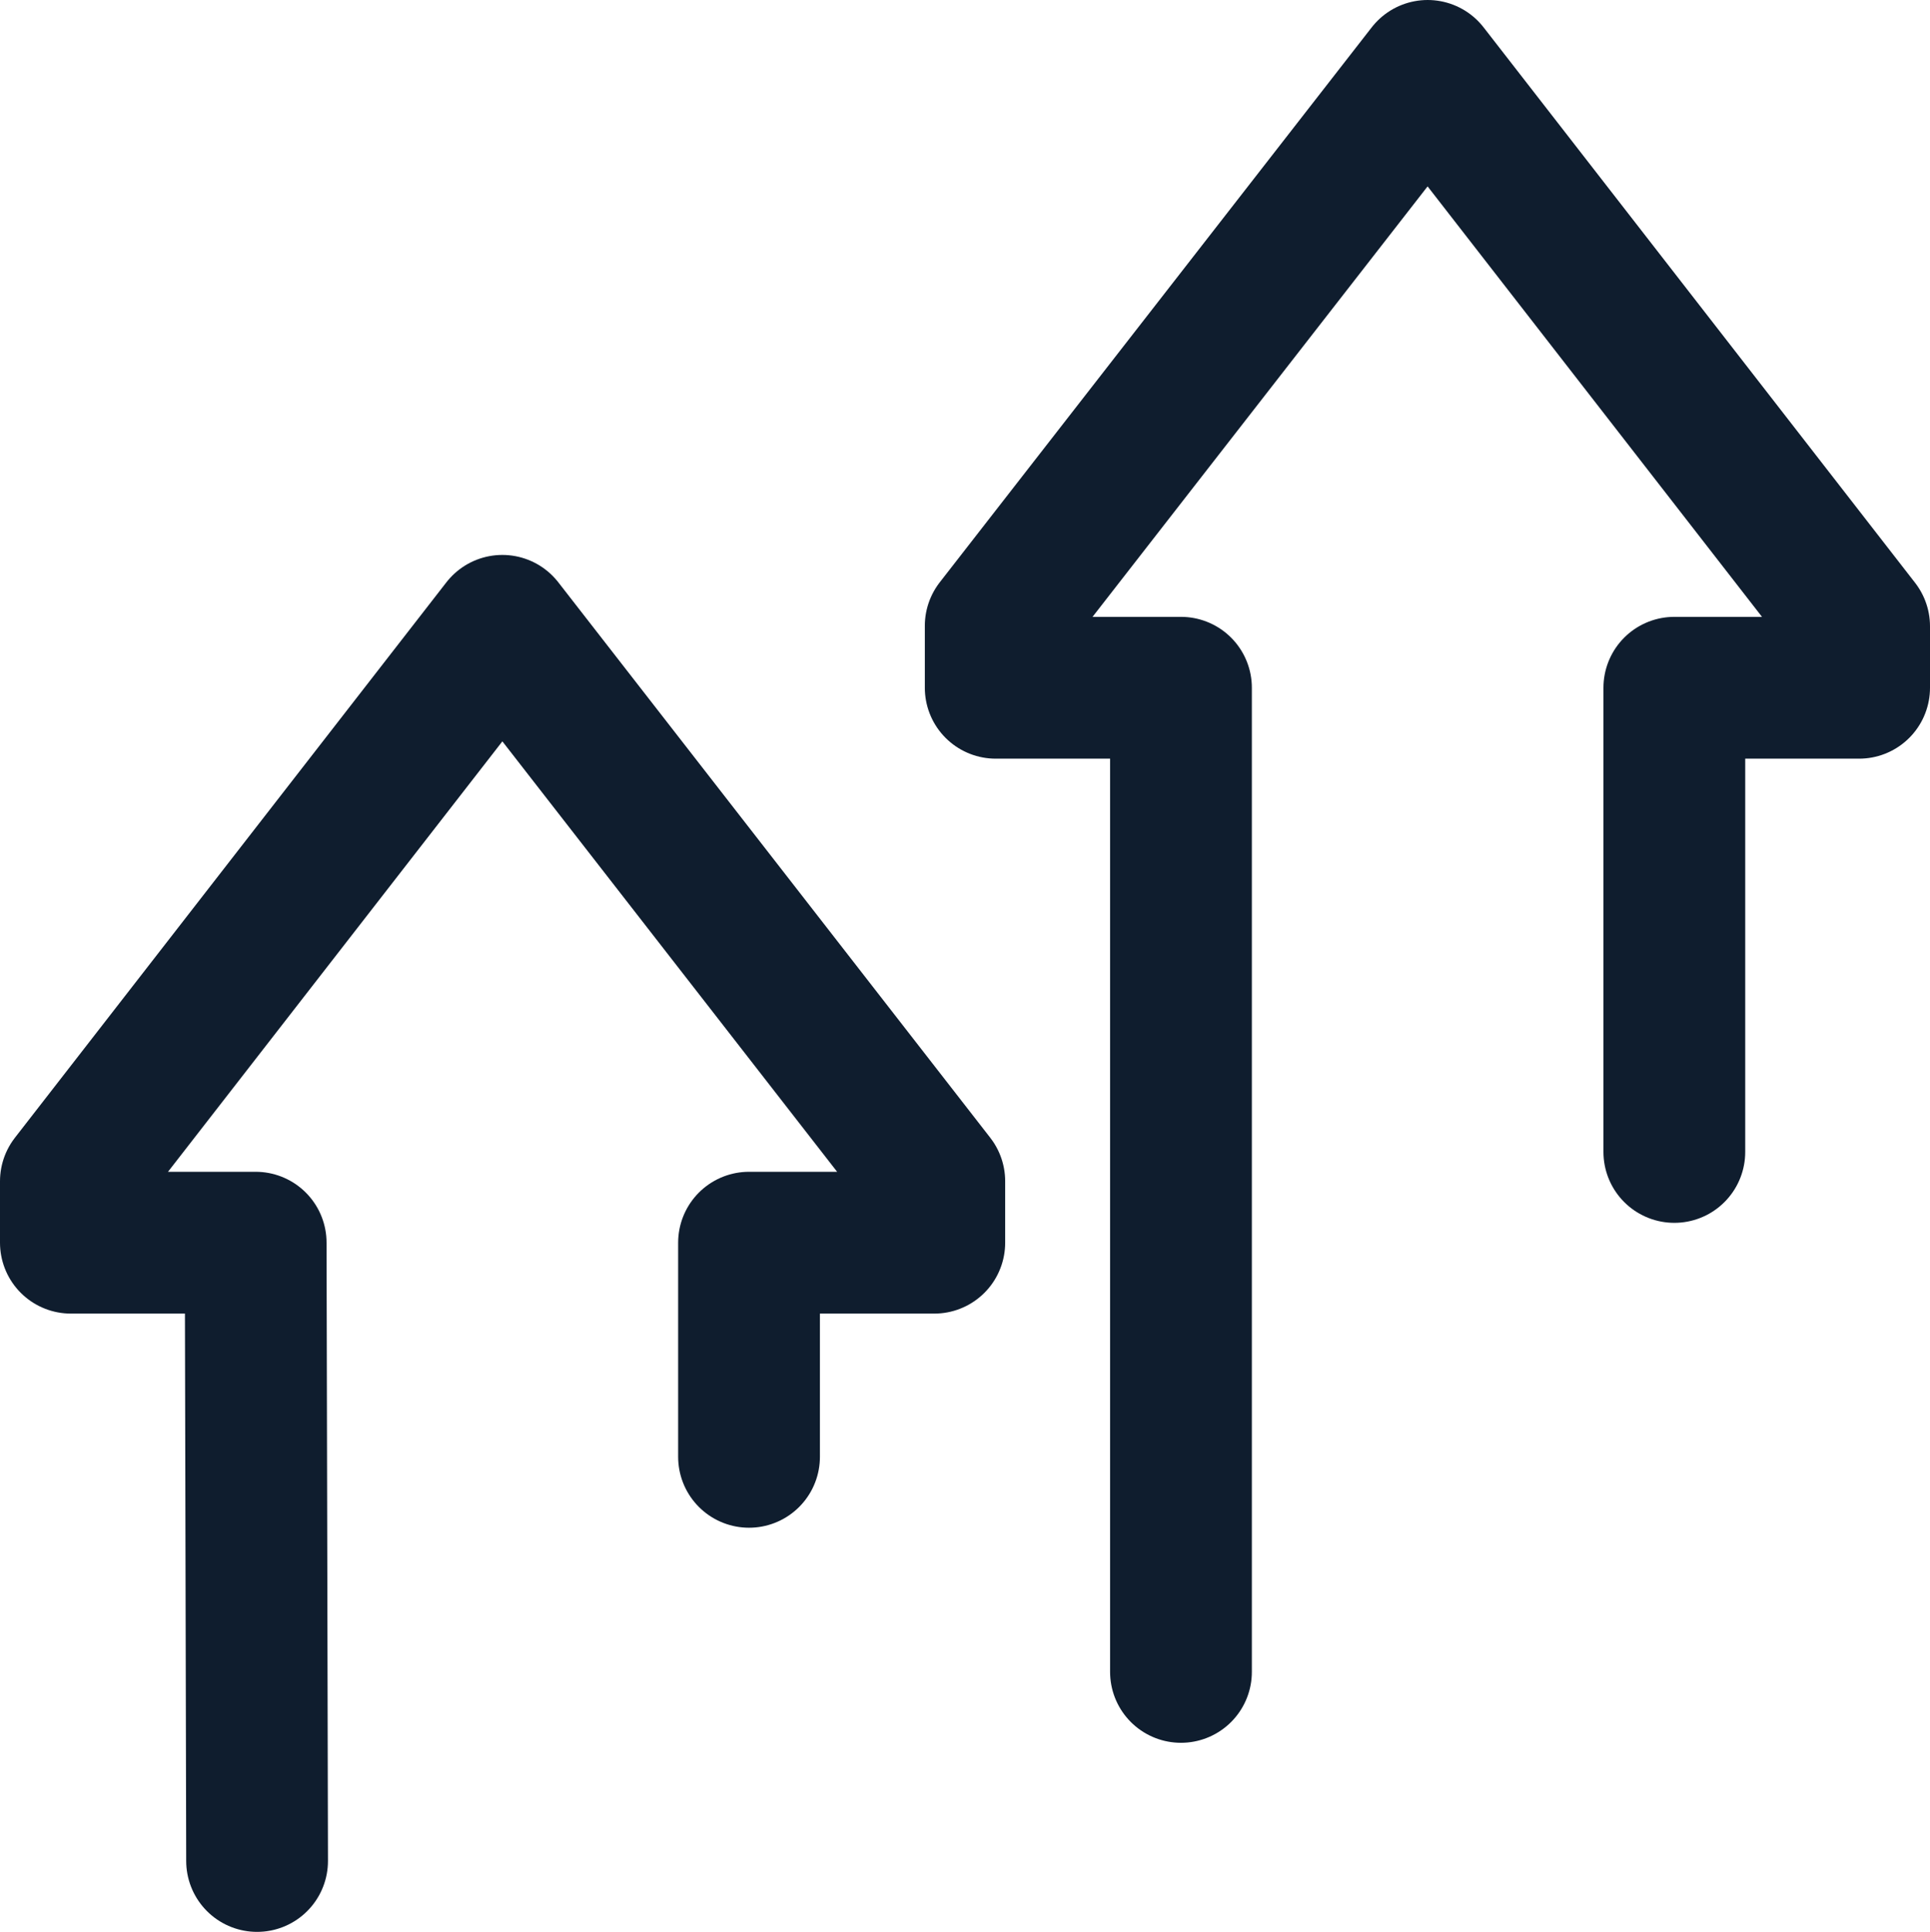
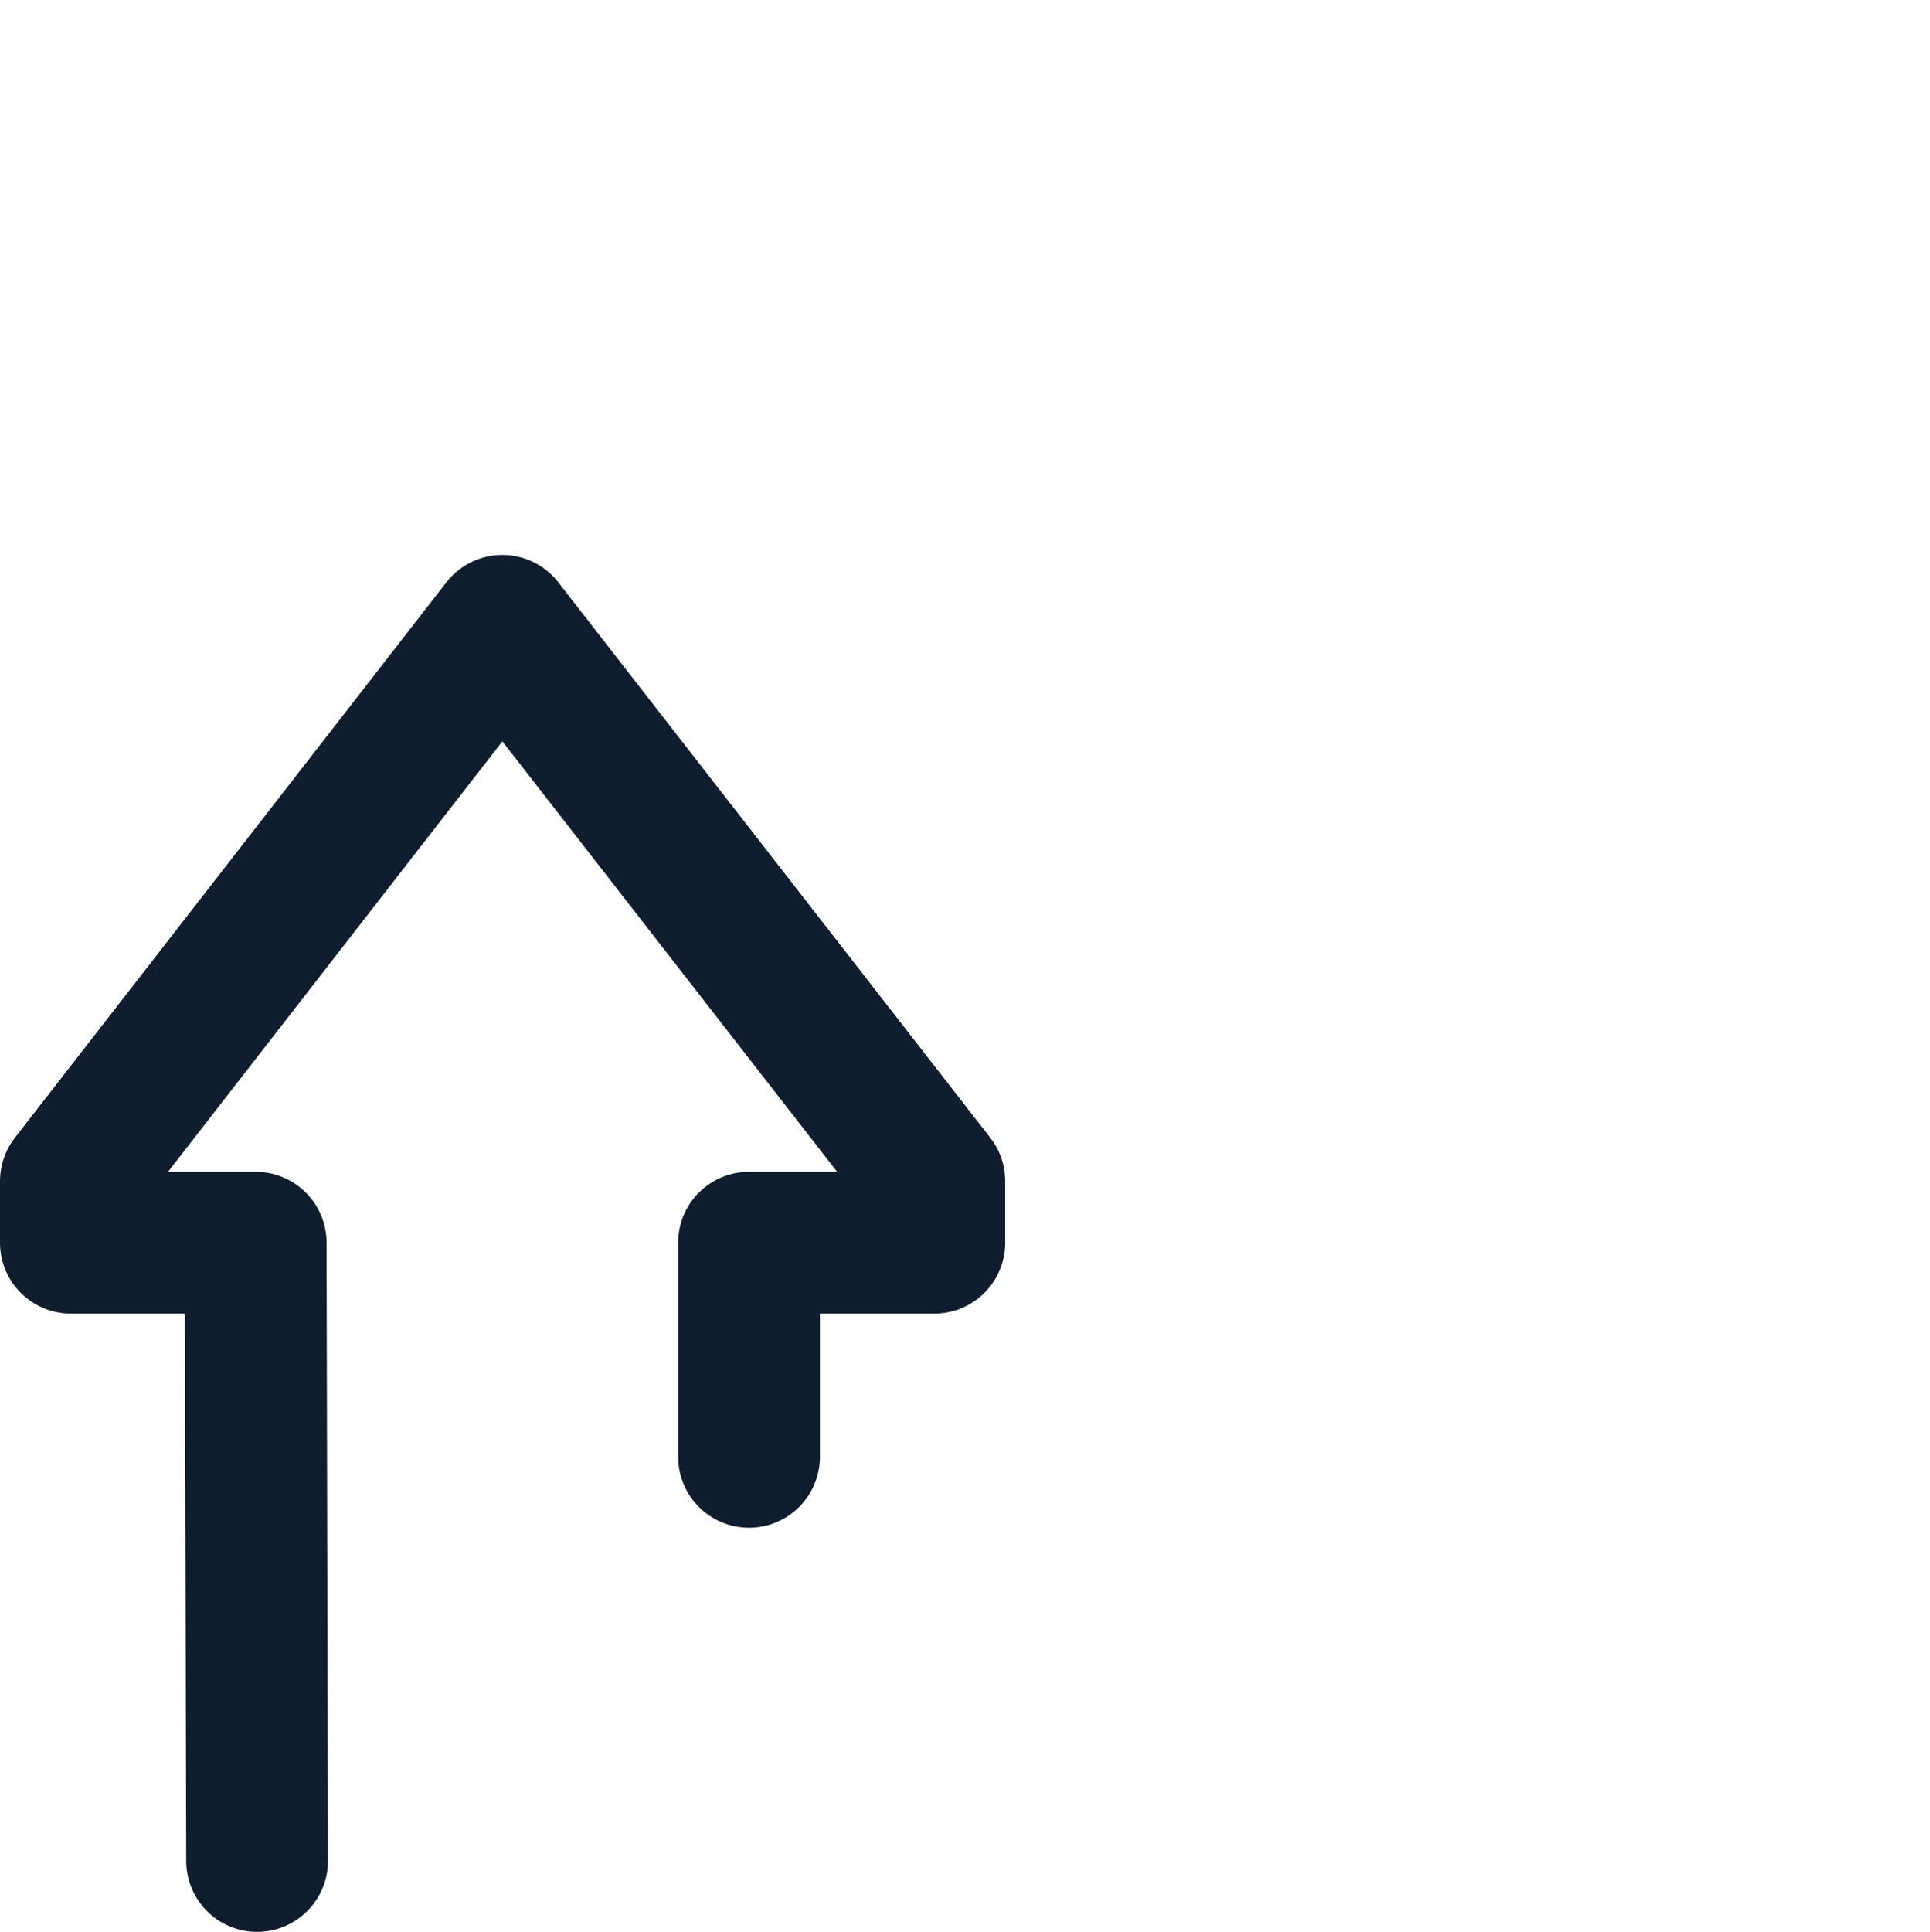
<svg xmlns="http://www.w3.org/2000/svg" id="Calque_1" data-name="Calque 1" viewBox="0 0 40.84 40.87">
  <defs>
    <style>
      .cls-1 {
        fill: none;
        stroke: #0f1d2e;
        stroke-linecap: round;
        stroke-linejoin: round;
        stroke-width: 3px;
      }
    </style>
  </defs>
-   <polyline class="cls-1" points="35.43 24.37 35.43 14.55 39.34 14.55 39.34 13.25 30.21 1.5 21.07 13.24 21.07 14.55 24.99 14.55 24.99 35.37" />
  <polyline class="cls-1" points="5.44 39.37 5.41 26.29 1.5 26.29 1.5 24.99 10.63 13.24 19.77 24.99 19.77 26.29 15.85 26.29 15.85 30.82" />
</svg>